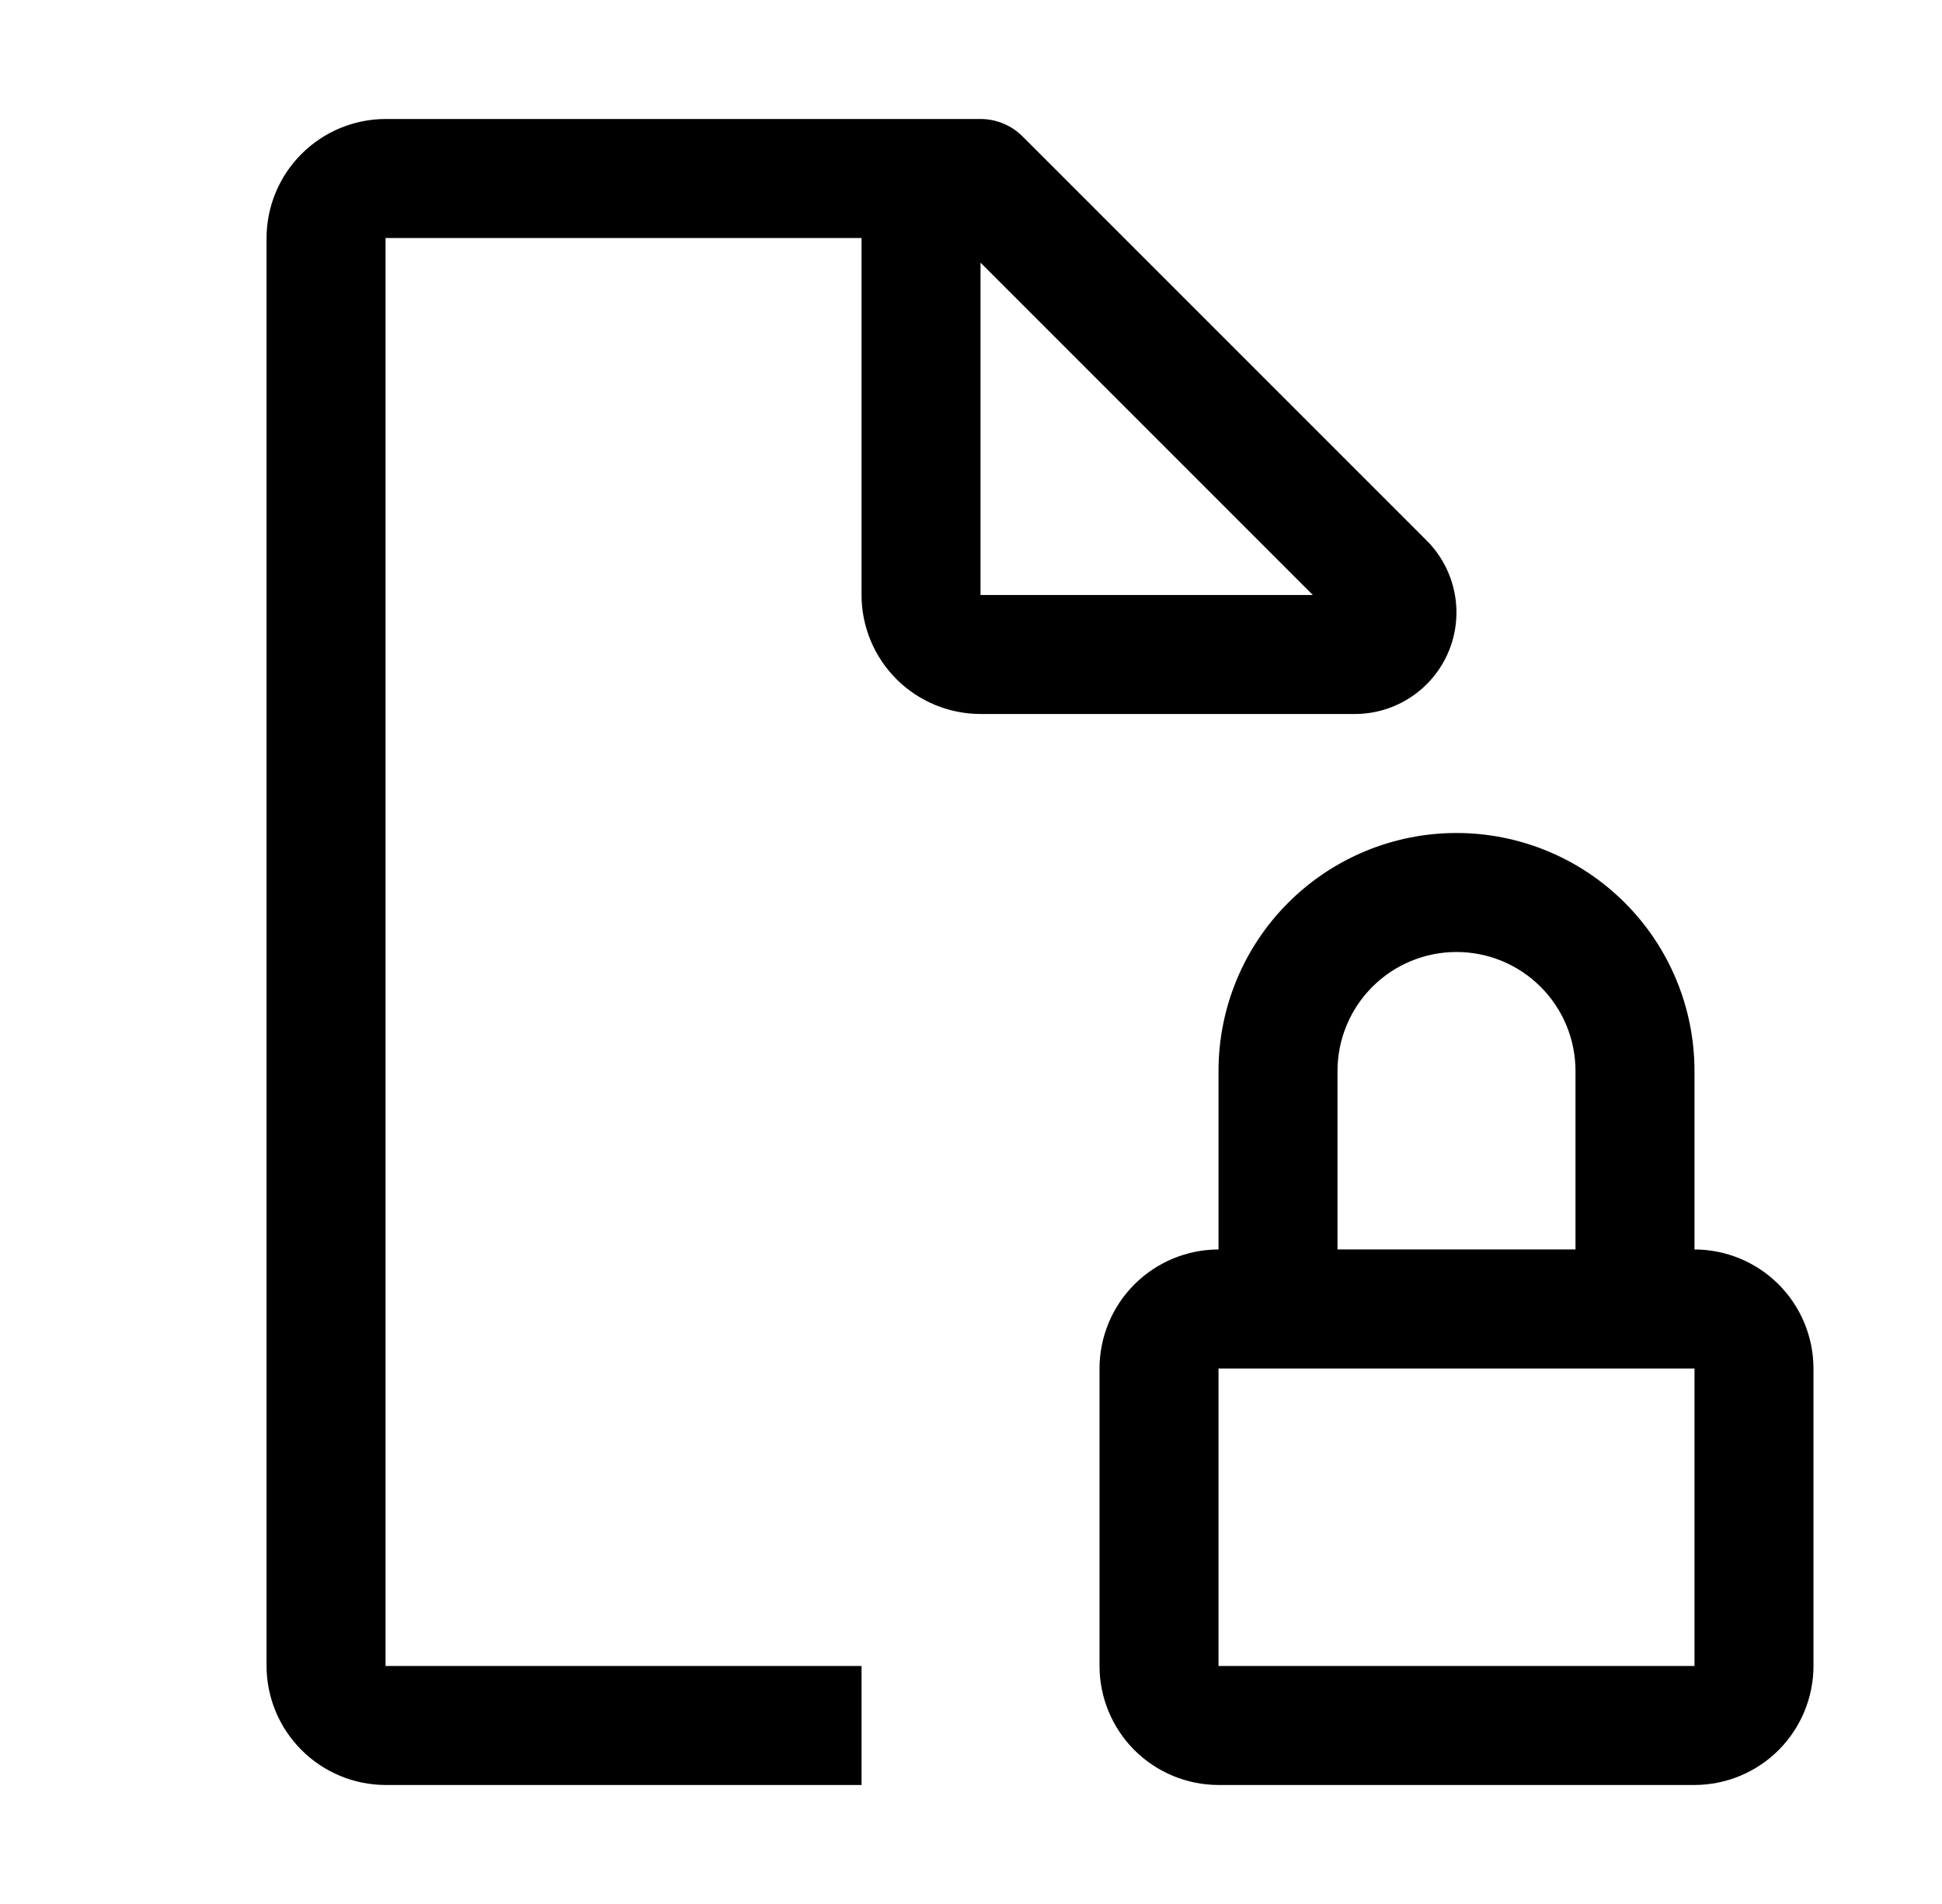
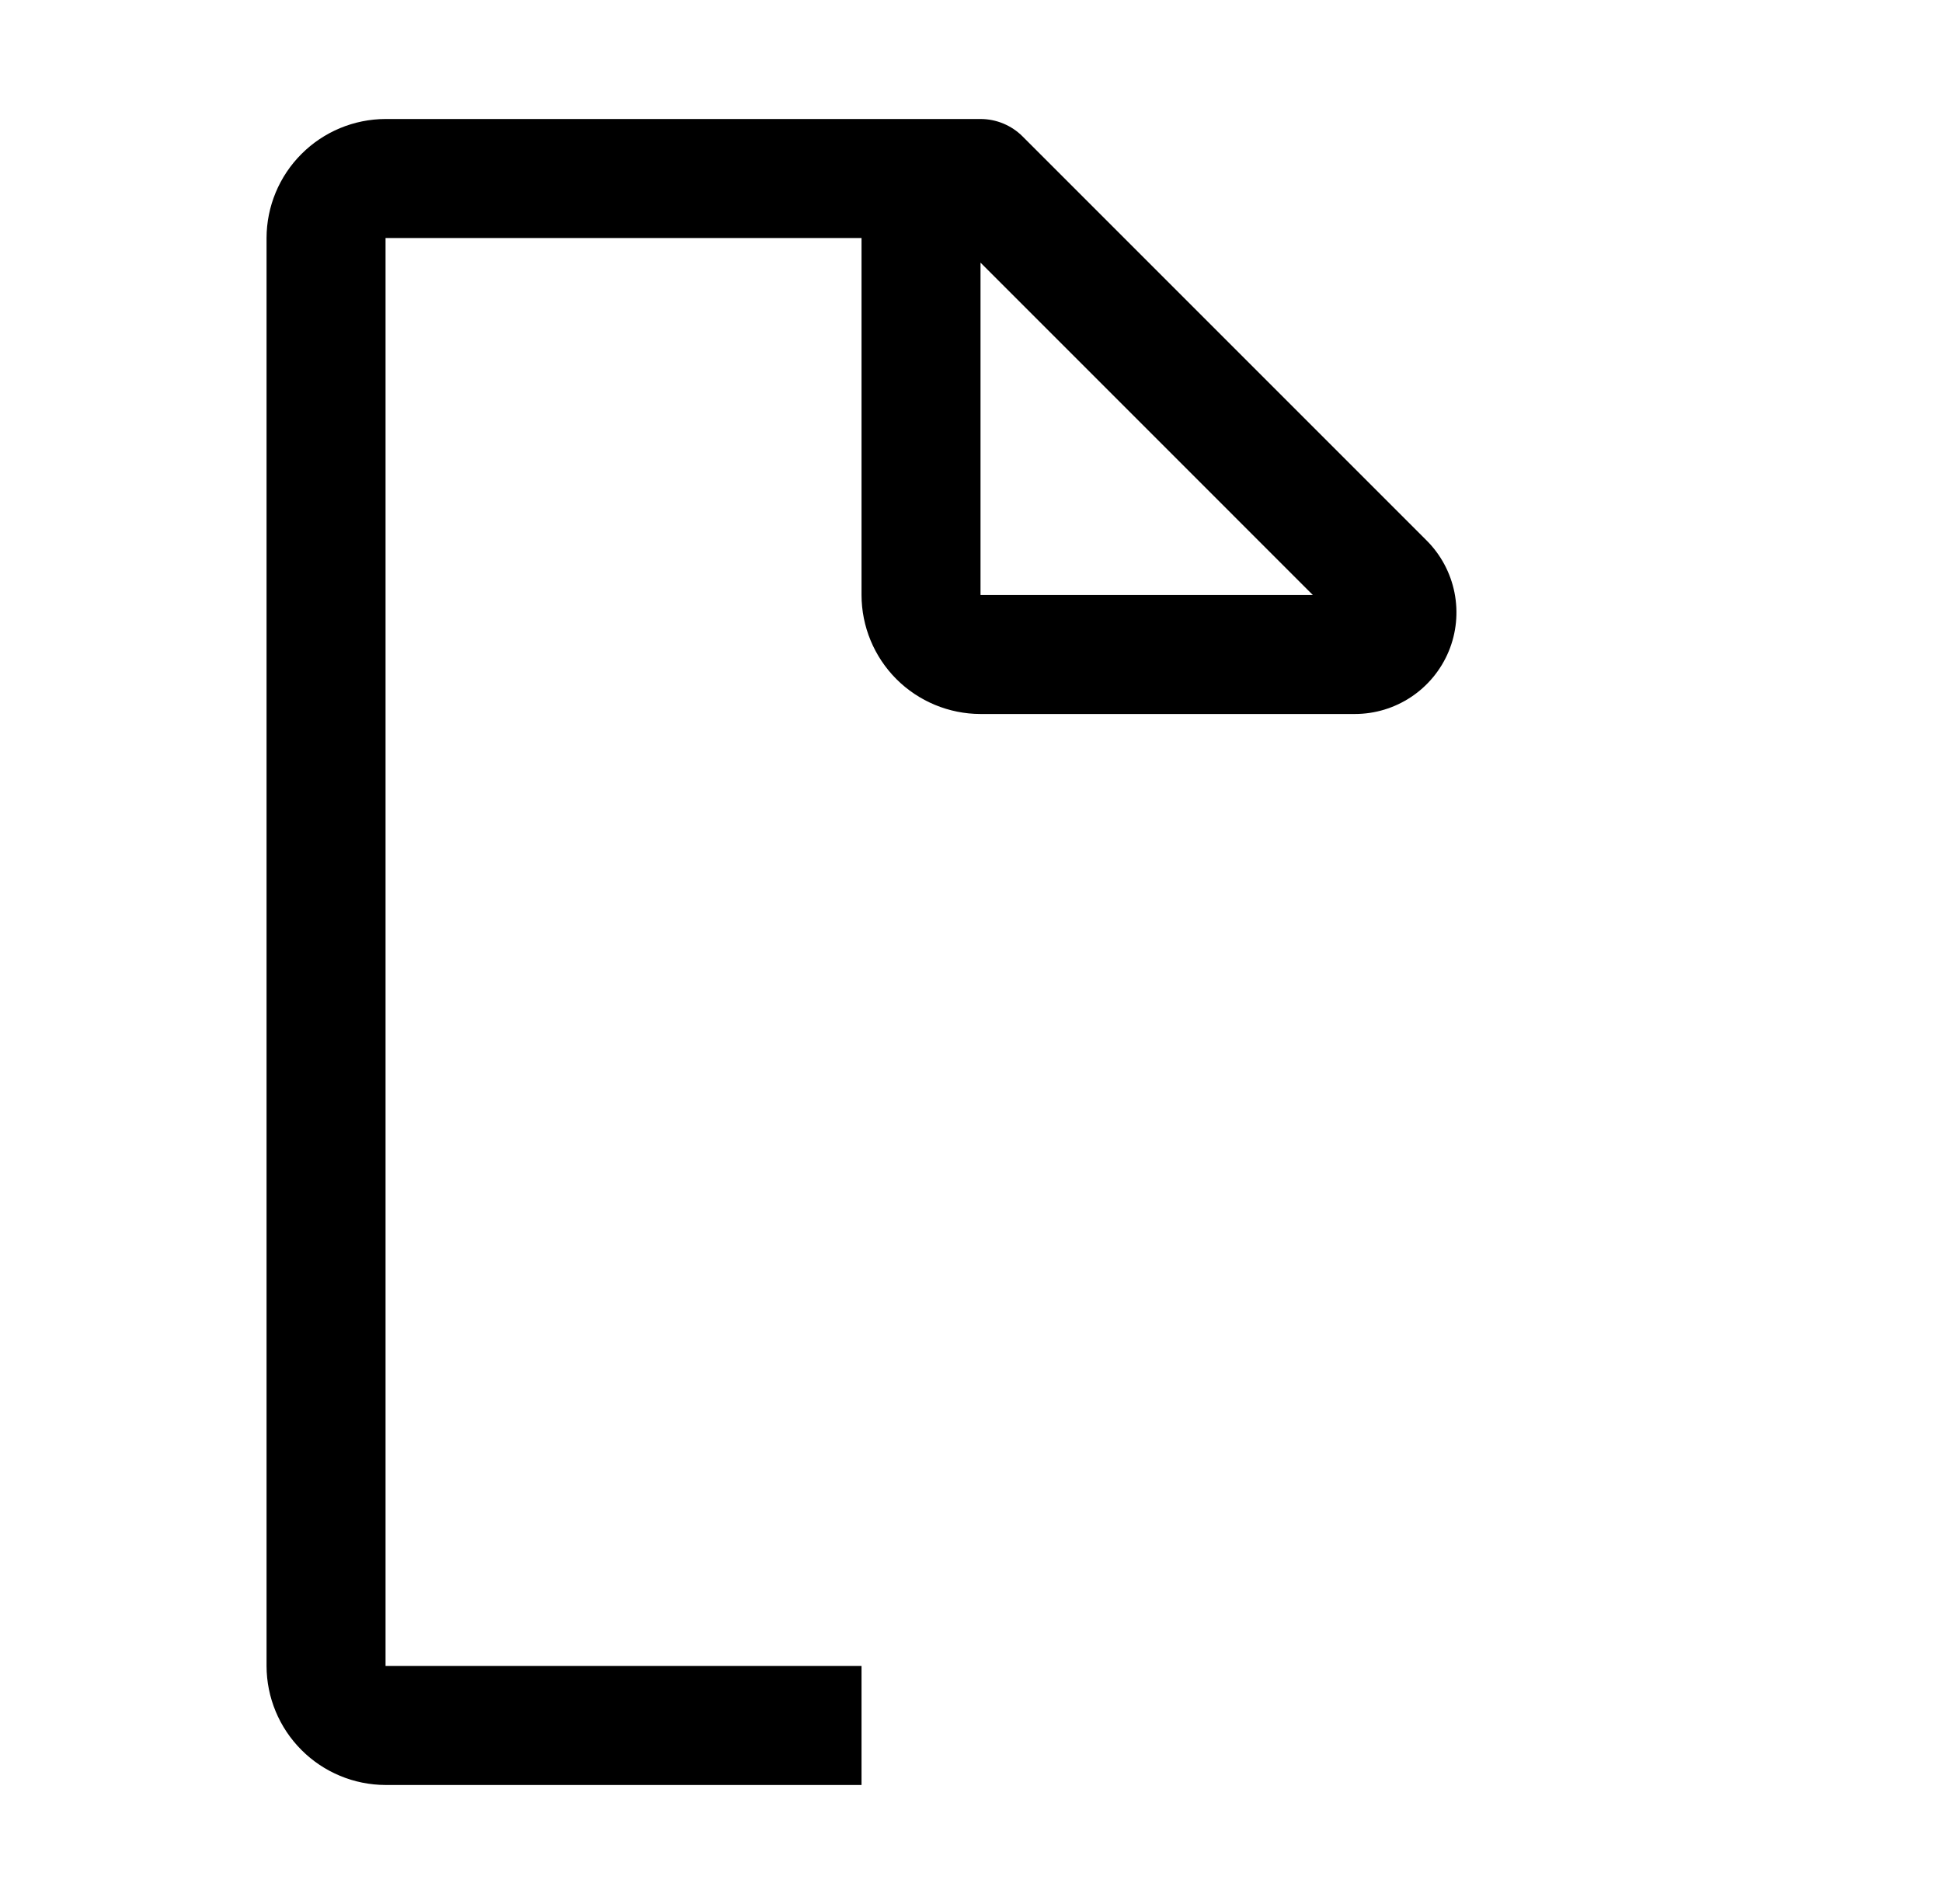
<svg xmlns="http://www.w3.org/2000/svg" width="51" height="50" viewBox="0 0 51 50" fill="1e1e1e">
-   <path d="M44.5 32.812V28.125C44.5 26.467 43.842 24.878 42.669 23.706C41.497 22.534 39.908 21.875 38.25 21.875C36.592 21.875 35.003 22.534 33.831 23.706C32.658 24.878 32 26.467 32 28.125V32.812C31.172 32.813 30.377 33.143 29.791 33.729C29.206 34.315 28.876 35.109 28.875 35.938V43.75C28.876 44.578 29.206 45.373 29.791 45.959C30.377 46.544 31.172 46.874 32 46.875H44.5C45.328 46.874 46.123 46.544 46.709 45.959C47.294 45.373 47.624 44.578 47.625 43.75V35.938C47.624 35.109 47.294 34.315 46.709 33.729C46.123 33.143 45.328 32.813 44.5 32.812ZM35.125 28.125C35.125 27.296 35.454 26.501 36.04 25.915C36.626 25.329 37.421 25 38.25 25C39.079 25 39.874 25.329 40.46 25.915C41.046 26.501 41.375 27.296 41.375 28.125V32.812H35.125V28.125ZM32 43.75V35.938H44.5V43.75H32Z" fill="inherit" />
  <path d="M37.467 14.195L26.855 3.583C26.562 3.29 26.164 3.125 25.75 3.125H10.125C9.297 3.127 8.503 3.457 7.918 4.043C7.332 4.628 7.002 5.422 7 6.25V43.75C7.002 44.578 7.332 45.371 7.918 45.957C8.503 46.543 9.297 46.873 10.125 46.875H22.625V43.75H10.125V6.25H22.625V15.625C22.626 16.453 22.956 17.248 23.541 17.834C24.127 18.419 24.922 18.749 25.75 18.75H35.581C36.109 18.75 36.625 18.593 37.063 18.3C37.502 18.007 37.844 17.59 38.046 17.103C38.248 16.615 38.3 16.079 38.197 15.561C38.094 15.044 37.84 14.568 37.467 14.195ZM25.75 15.625V6.897L34.477 15.625H25.75Z" fill="inherit" />
</svg>